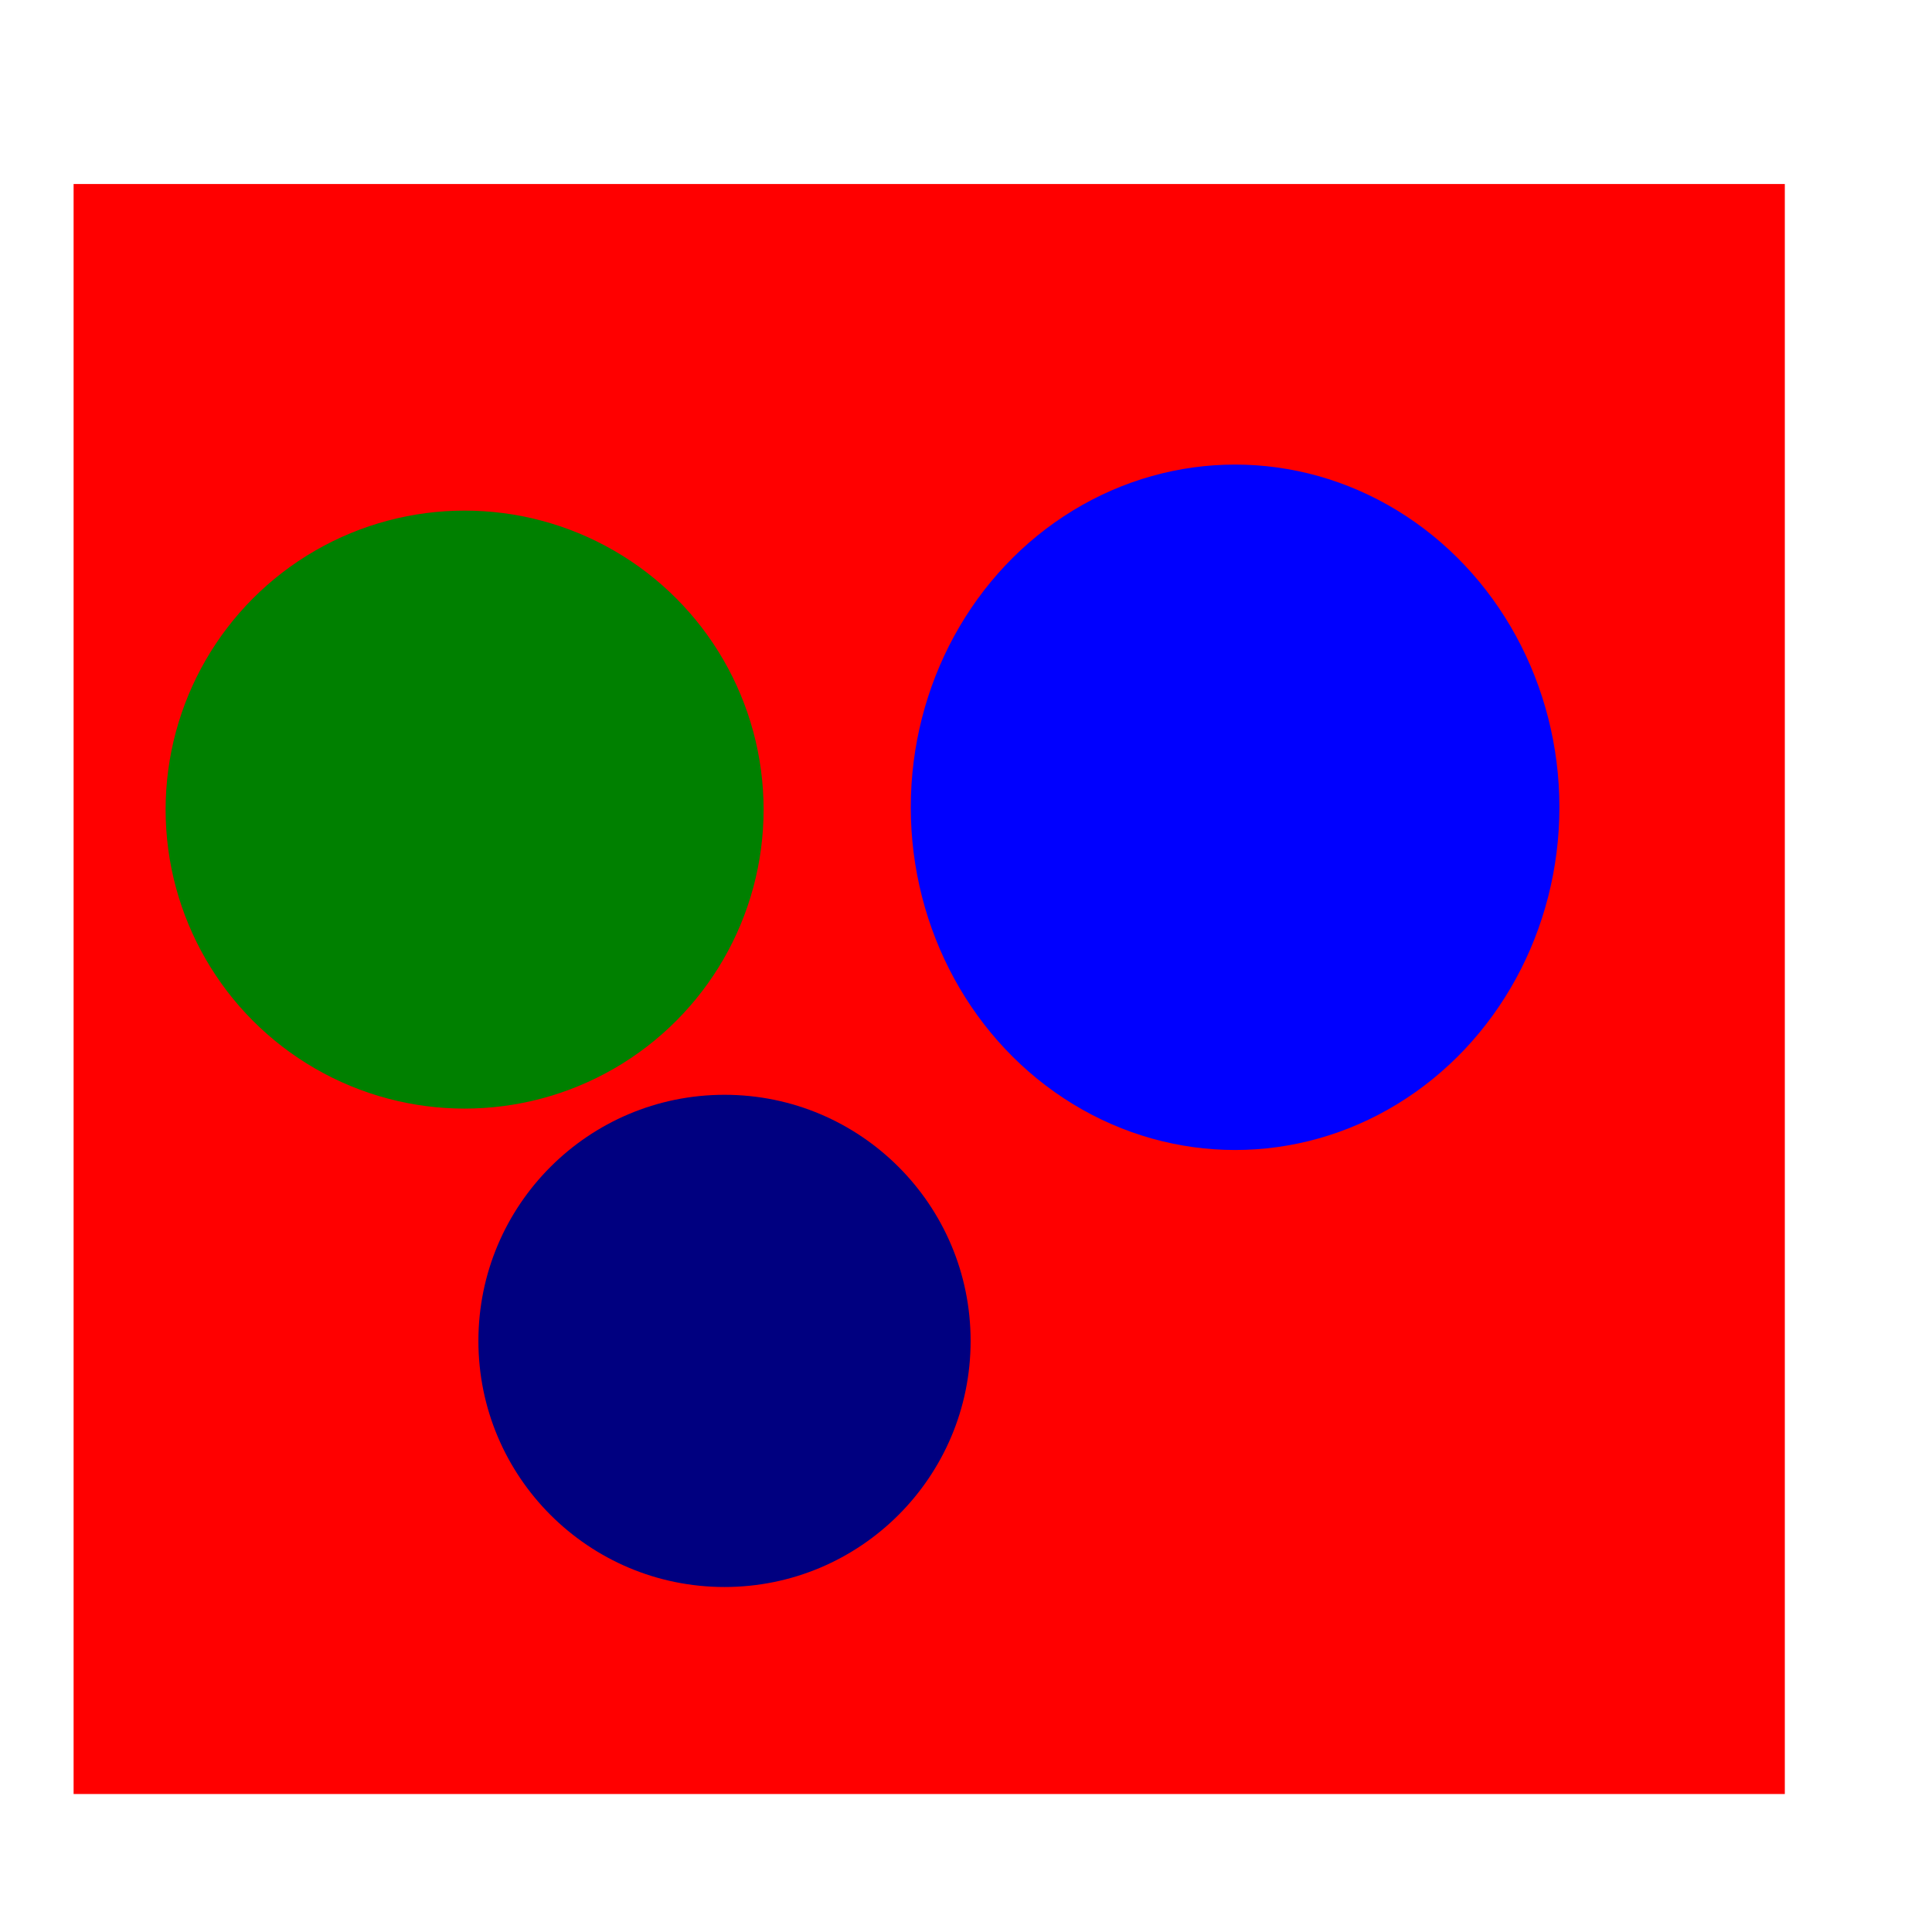
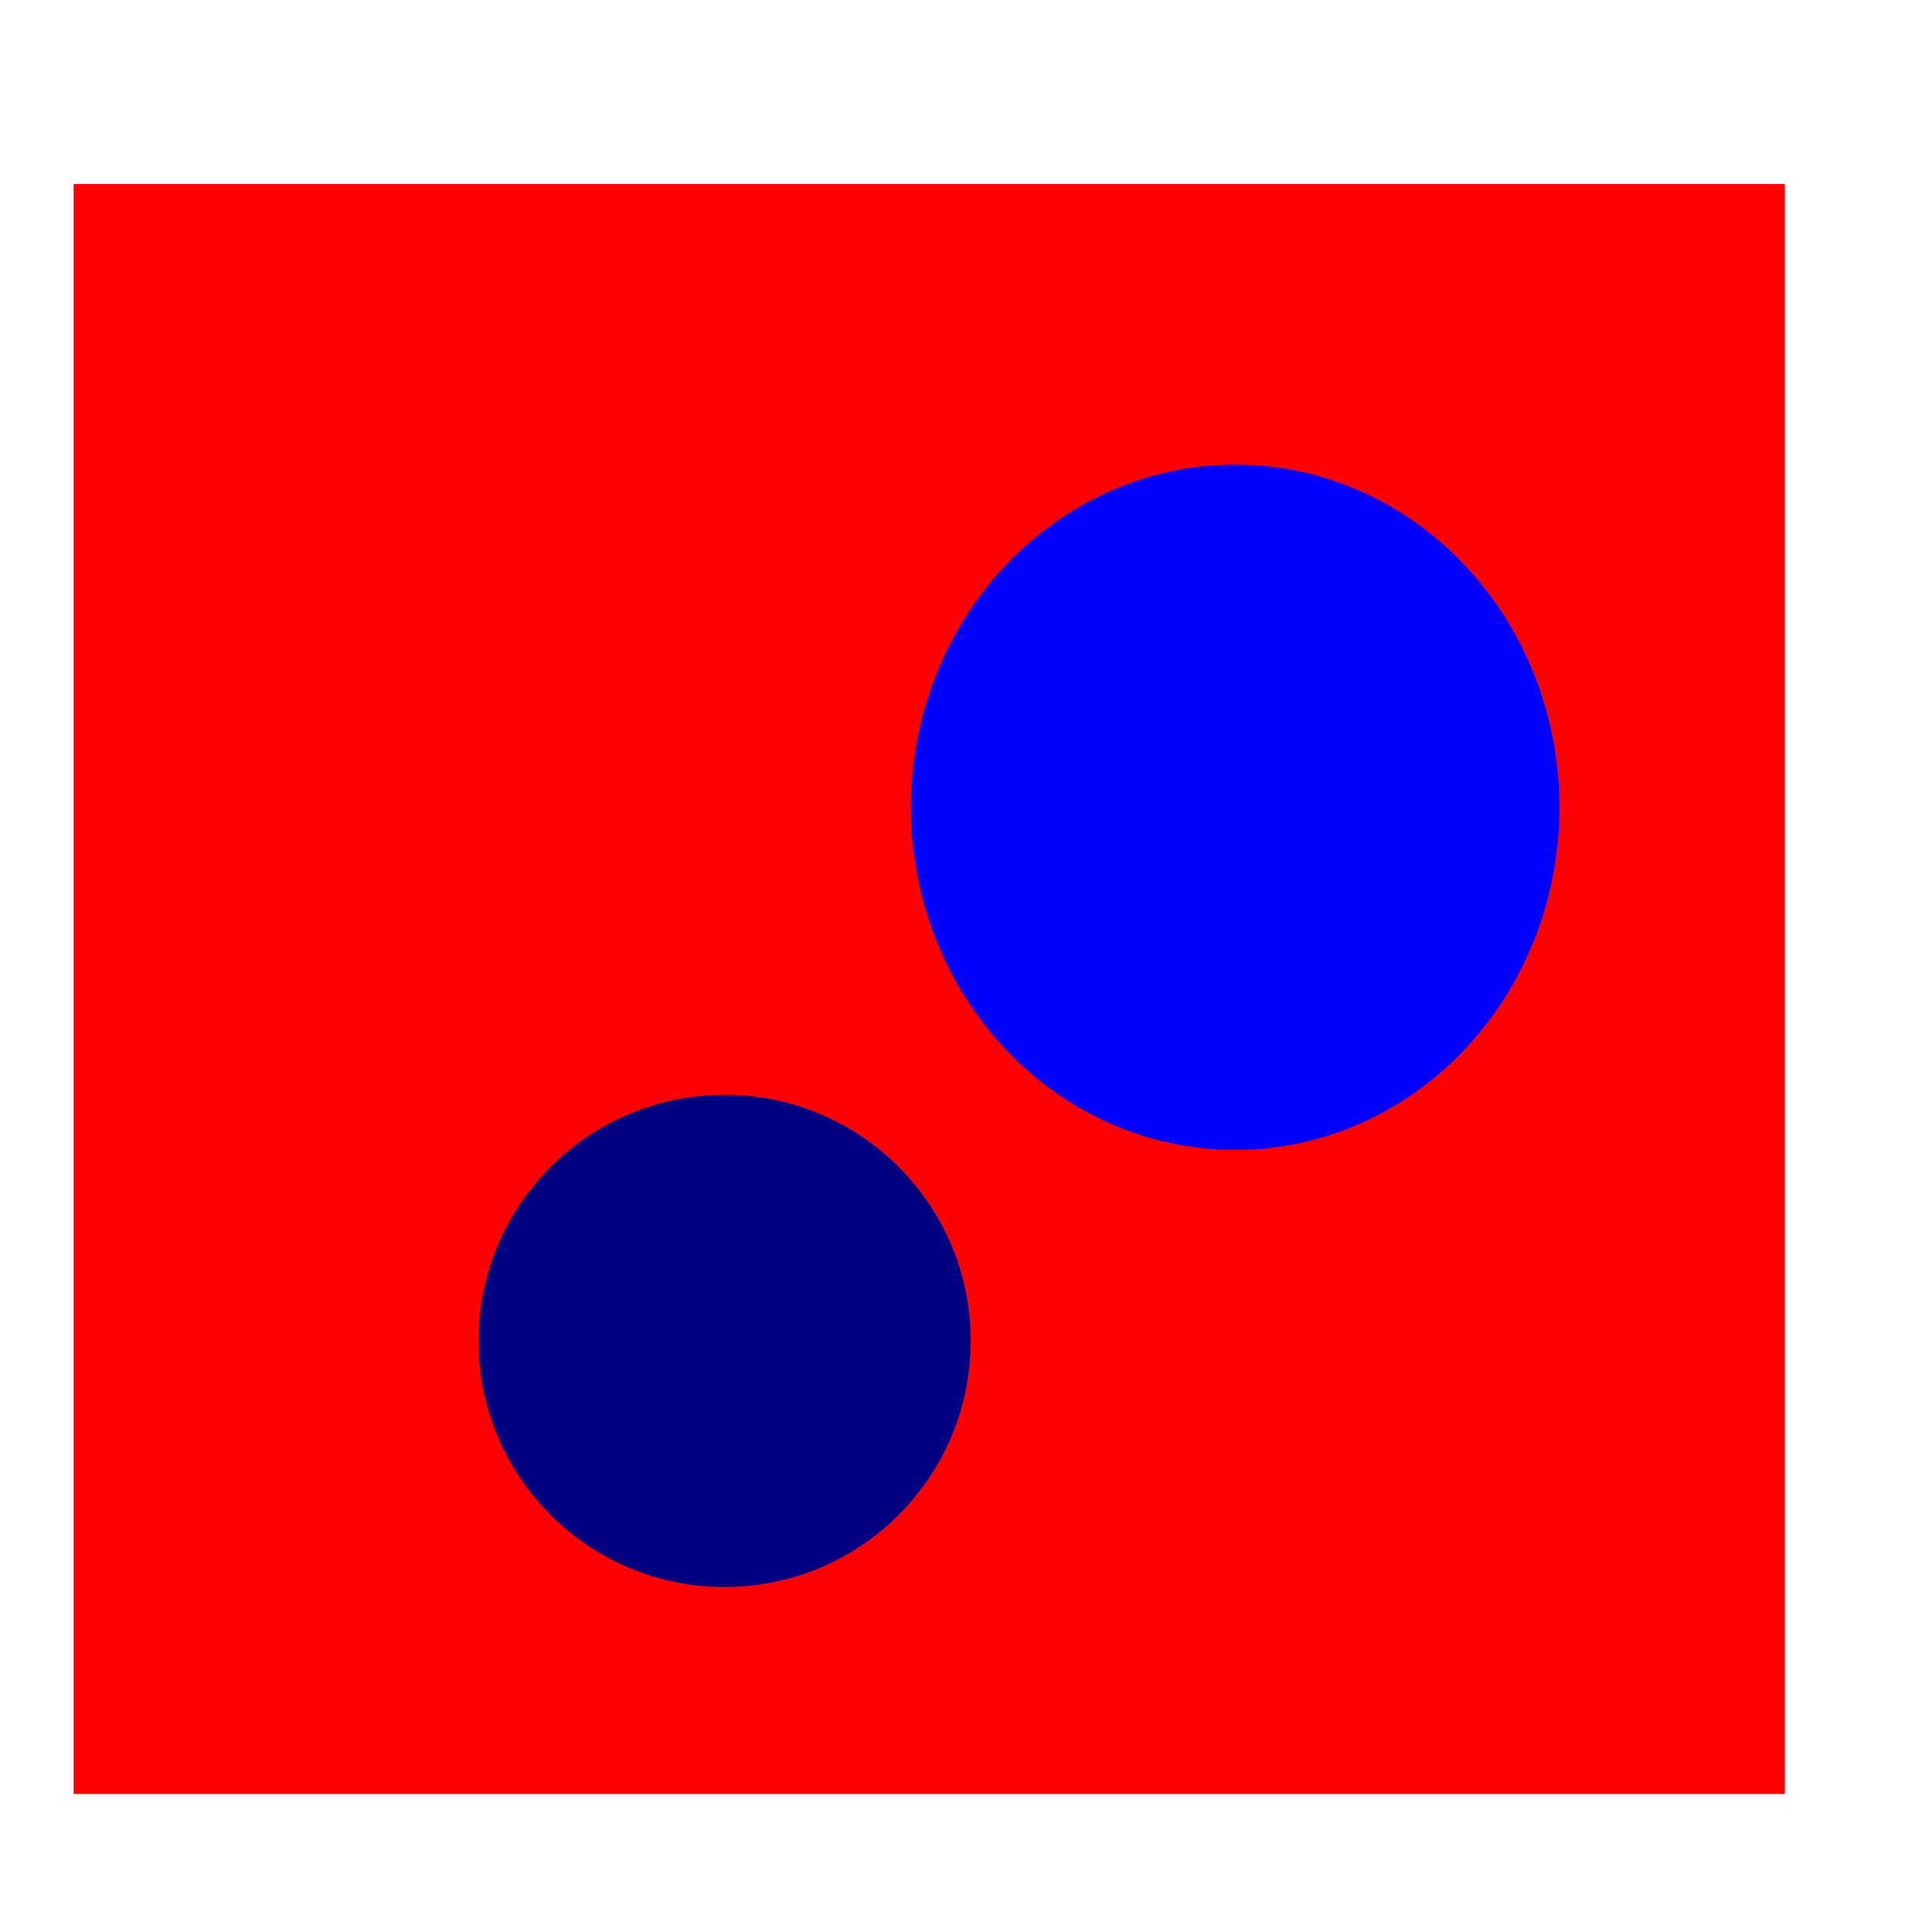
<svg xmlns="http://www.w3.org/2000/svg" xmlns:ns1="http://www.inkscape.org/namespaces/inkscape" xmlns:ns2="http://sodipodi.sourceforge.net/DTD/sodipodi-0.dtd" width="300" height="300" viewBox="0 0 79.375 79.375" version="1.1" id="svg8" ns1:version="0.92.1 r15371" ns2:docname="Grouped.svg">
  <defs id="defs2" />
  <ns2:namedview id="base" pagecolor="#ffffff" bordercolor="#666666" borderopacity="1.0" ns1:pageopacity="0.0" ns1:pageshadow="2" ns1:zoom="1.4" ns1:cx="59.028797" ns1:cy="274.28571" ns1:document-units="mm" ns1:current-layer="layer1" showgrid="false" units="px" ns1:window-width="1920" ns1:window-height="1137" ns1:window-x="-8" ns1:window-y="-8" ns1:window-maximized="1" />
  <g ns1:label="Layer 1" ns1:groupmode="layer" id="layer1" transform="translate(0,-217.625)">
    <g id="g4509">
      <rect y="225.185" x="3.024" height="66.146" width="70.304" id="rect4491" style="fill:#ff0000;fill-opacity:1;fill-rule:nonzero;stroke:none;stroke-width:20;stroke-miterlimit:4;stroke-dasharray:none;stroke-opacity:1" />
      <g id="g4501">
        <circle style="fill:#000080;fill-opacity:1;fill-rule:nonzero;stroke:none;stroke-width:20;stroke-miterlimit:4;stroke-dasharray:none;stroke-opacity:1" id="path4487" cx="29.766" cy="272.715" r="10.111" />
        <g id="g4495">
-           <circle r="12.284" cy="250.887" cx="19.088" id="path4485" style="fill:#008000;fill-opacity:1;fill-rule:nonzero;stroke:none;stroke-width:20;stroke-miterlimit:4;stroke-dasharray:none;stroke-opacity:1" />
          <ellipse ry="14.08" rx="13.324" cy="250.792" cx="50.743" id="path4489" style="fill:#0000ff;fill-opacity:1;fill-rule:nonzero;stroke:none;stroke-width:20;stroke-miterlimit:4;stroke-dasharray:none;stroke-opacity:1" />
        </g>
      </g>
    </g>
  </g>
</svg>